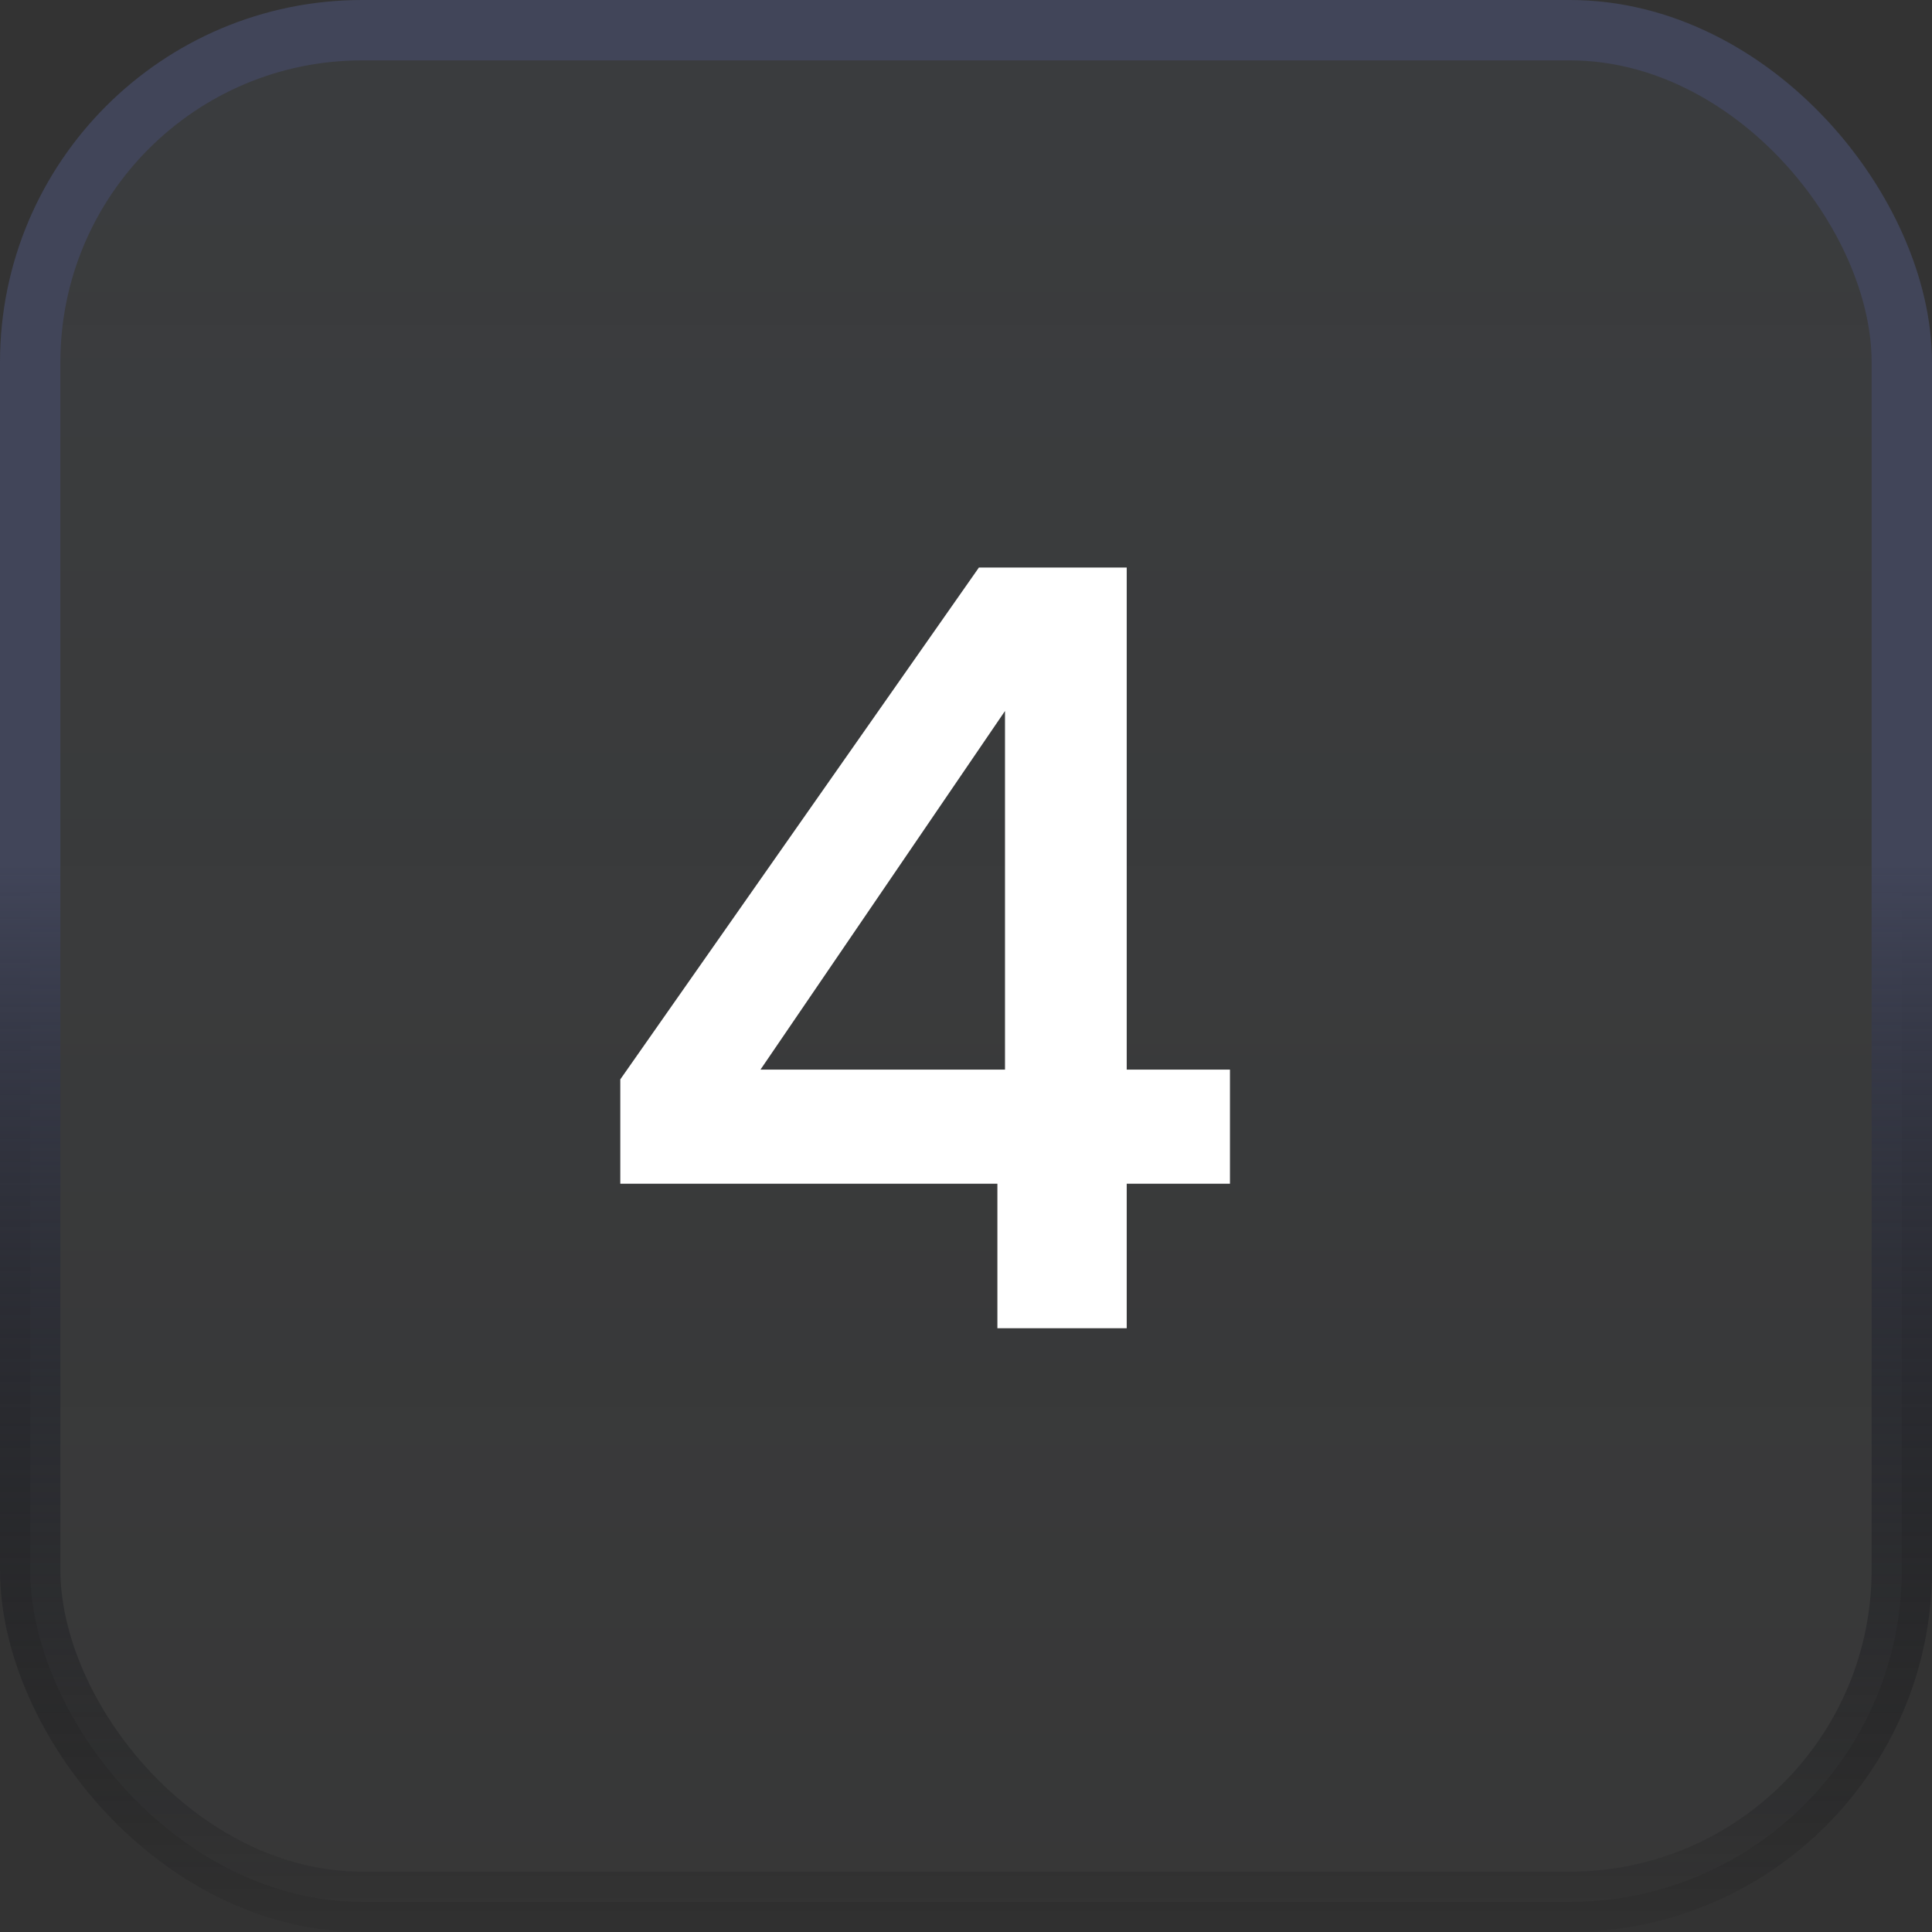
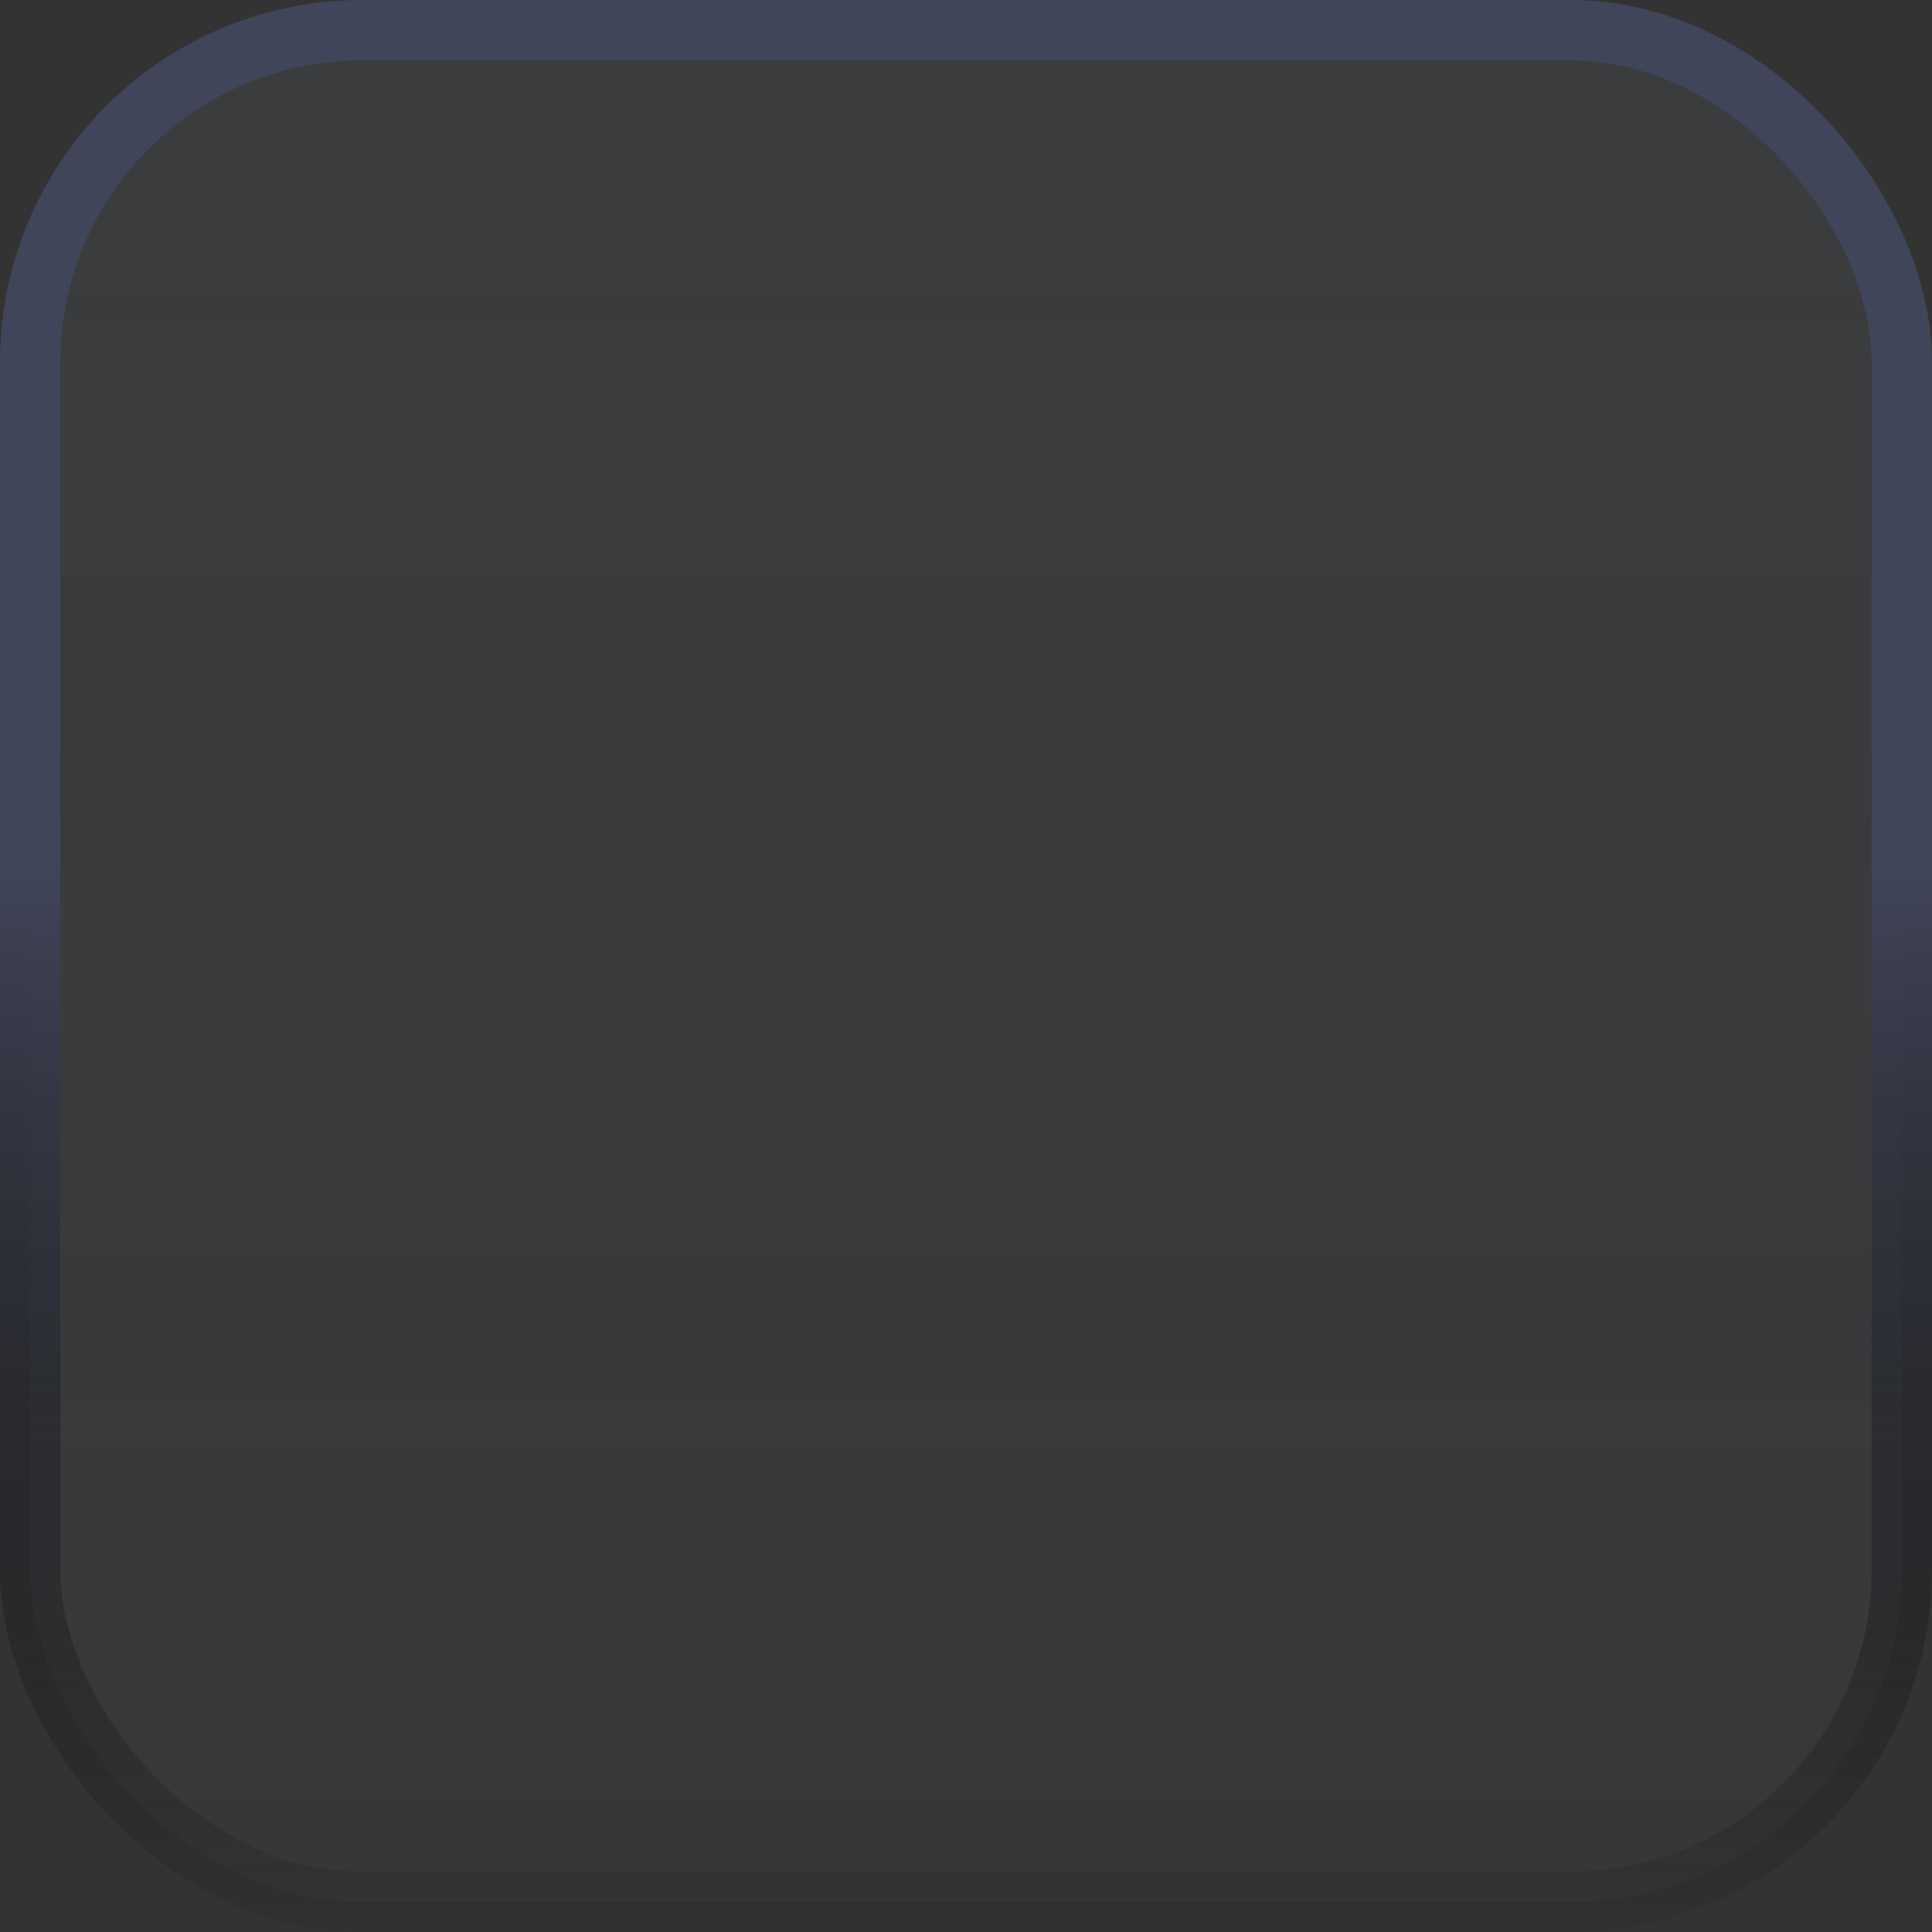
<svg xmlns="http://www.w3.org/2000/svg" width="32" height="32" viewBox="0 0 32 32" fill="none">
  <rect x="0" y="0" width="32" height="32" fill="#333333" stroke="none" />
  <rect x="0.5" y="0.5" width="31" height="31" rx="5.5" fill="url(#paint0_linear_2419_4192)" stroke="url(#paint1_linear_2419_4192)" />
-   <path d="M16.52 22V19.606H10.274V17.878L16.214 9.4H18.662V17.716H20.372V19.606H18.662V22H16.52ZM12.596 17.716H16.646V11.776L12.596 17.716Z" fill="white" />
  <defs>
    <linearGradient id="paint0_linear_2419_4192" x1="16" y1="0" x2="16" y2="32" gradientUnits="userSpaceOnUse">
      <stop stop-color="#7990A5" stop-opacity="0.1" />
      <stop offset="1" stop-color="#B5BEC5" stop-opacity="0.03" />
    </linearGradient>
    <linearGradient id="paint1_linear_2419_4192" x1="16" y1="0" x2="16" y2="32" gradientUnits="userSpaceOnUse">
      <stop offset="0.447" stop-color="#414559" />
      <stop offset="1" stop-opacity="0.05" />
    </linearGradient>
  </defs>
</svg>